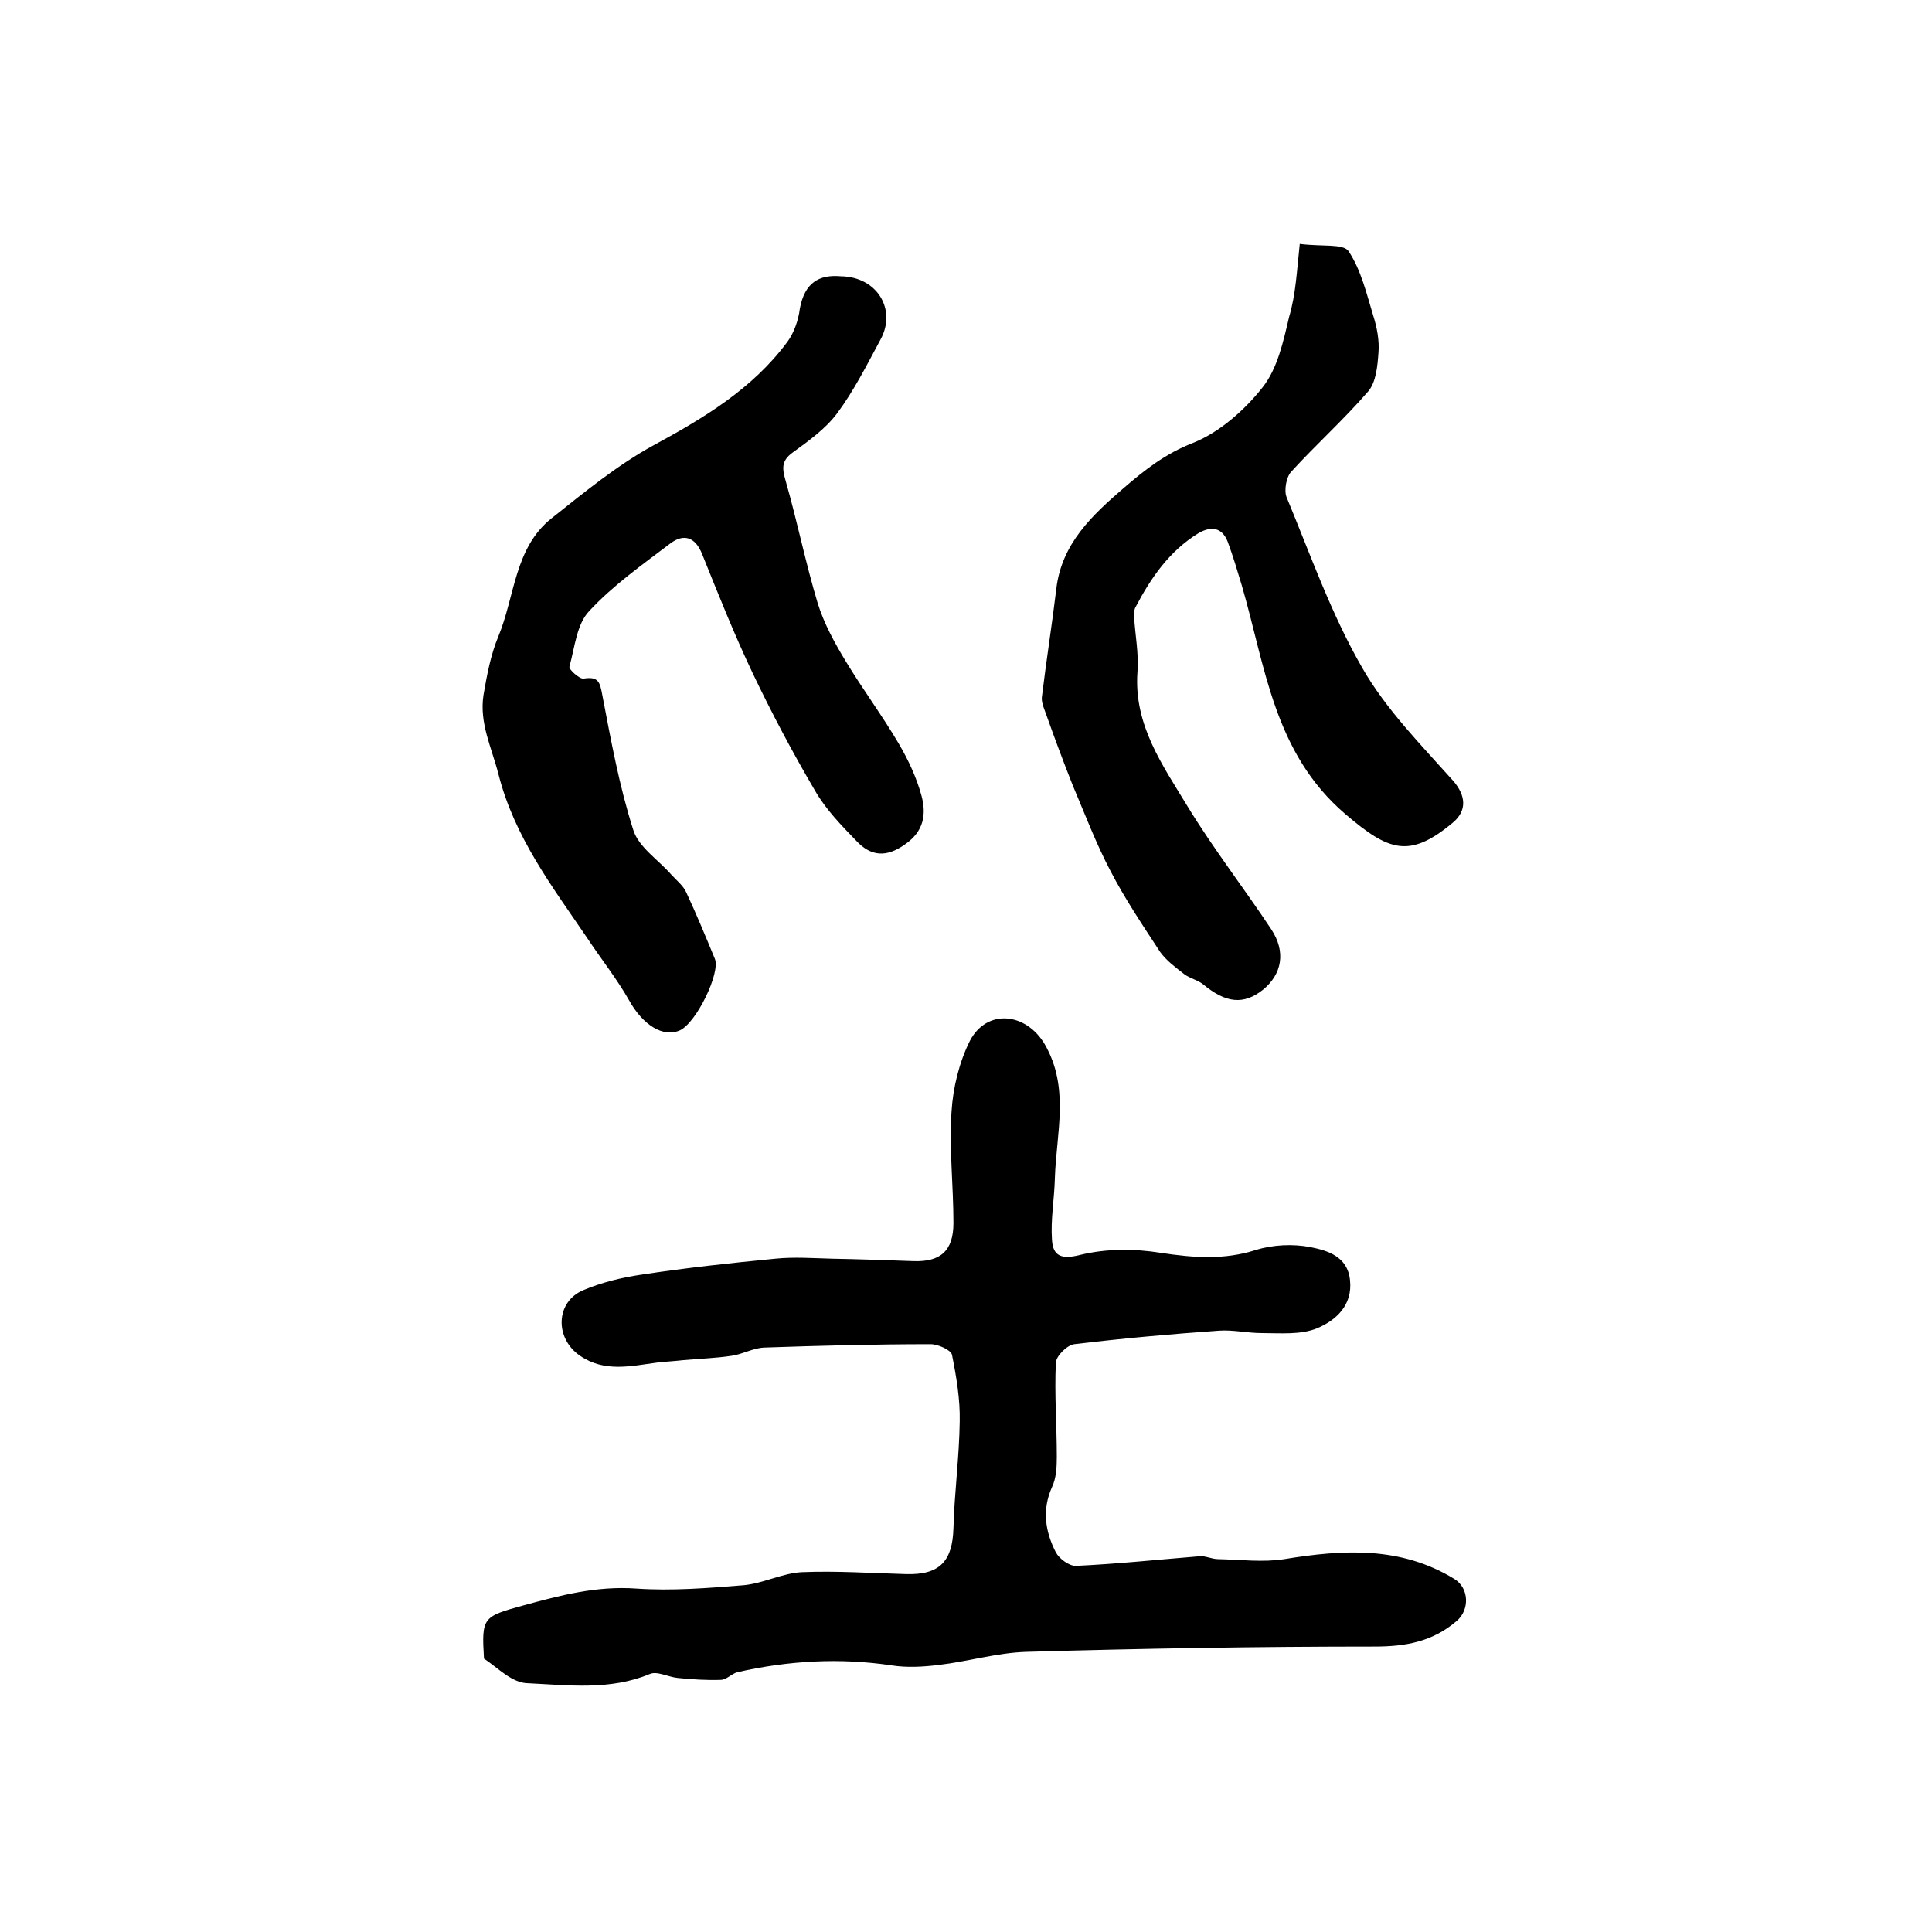
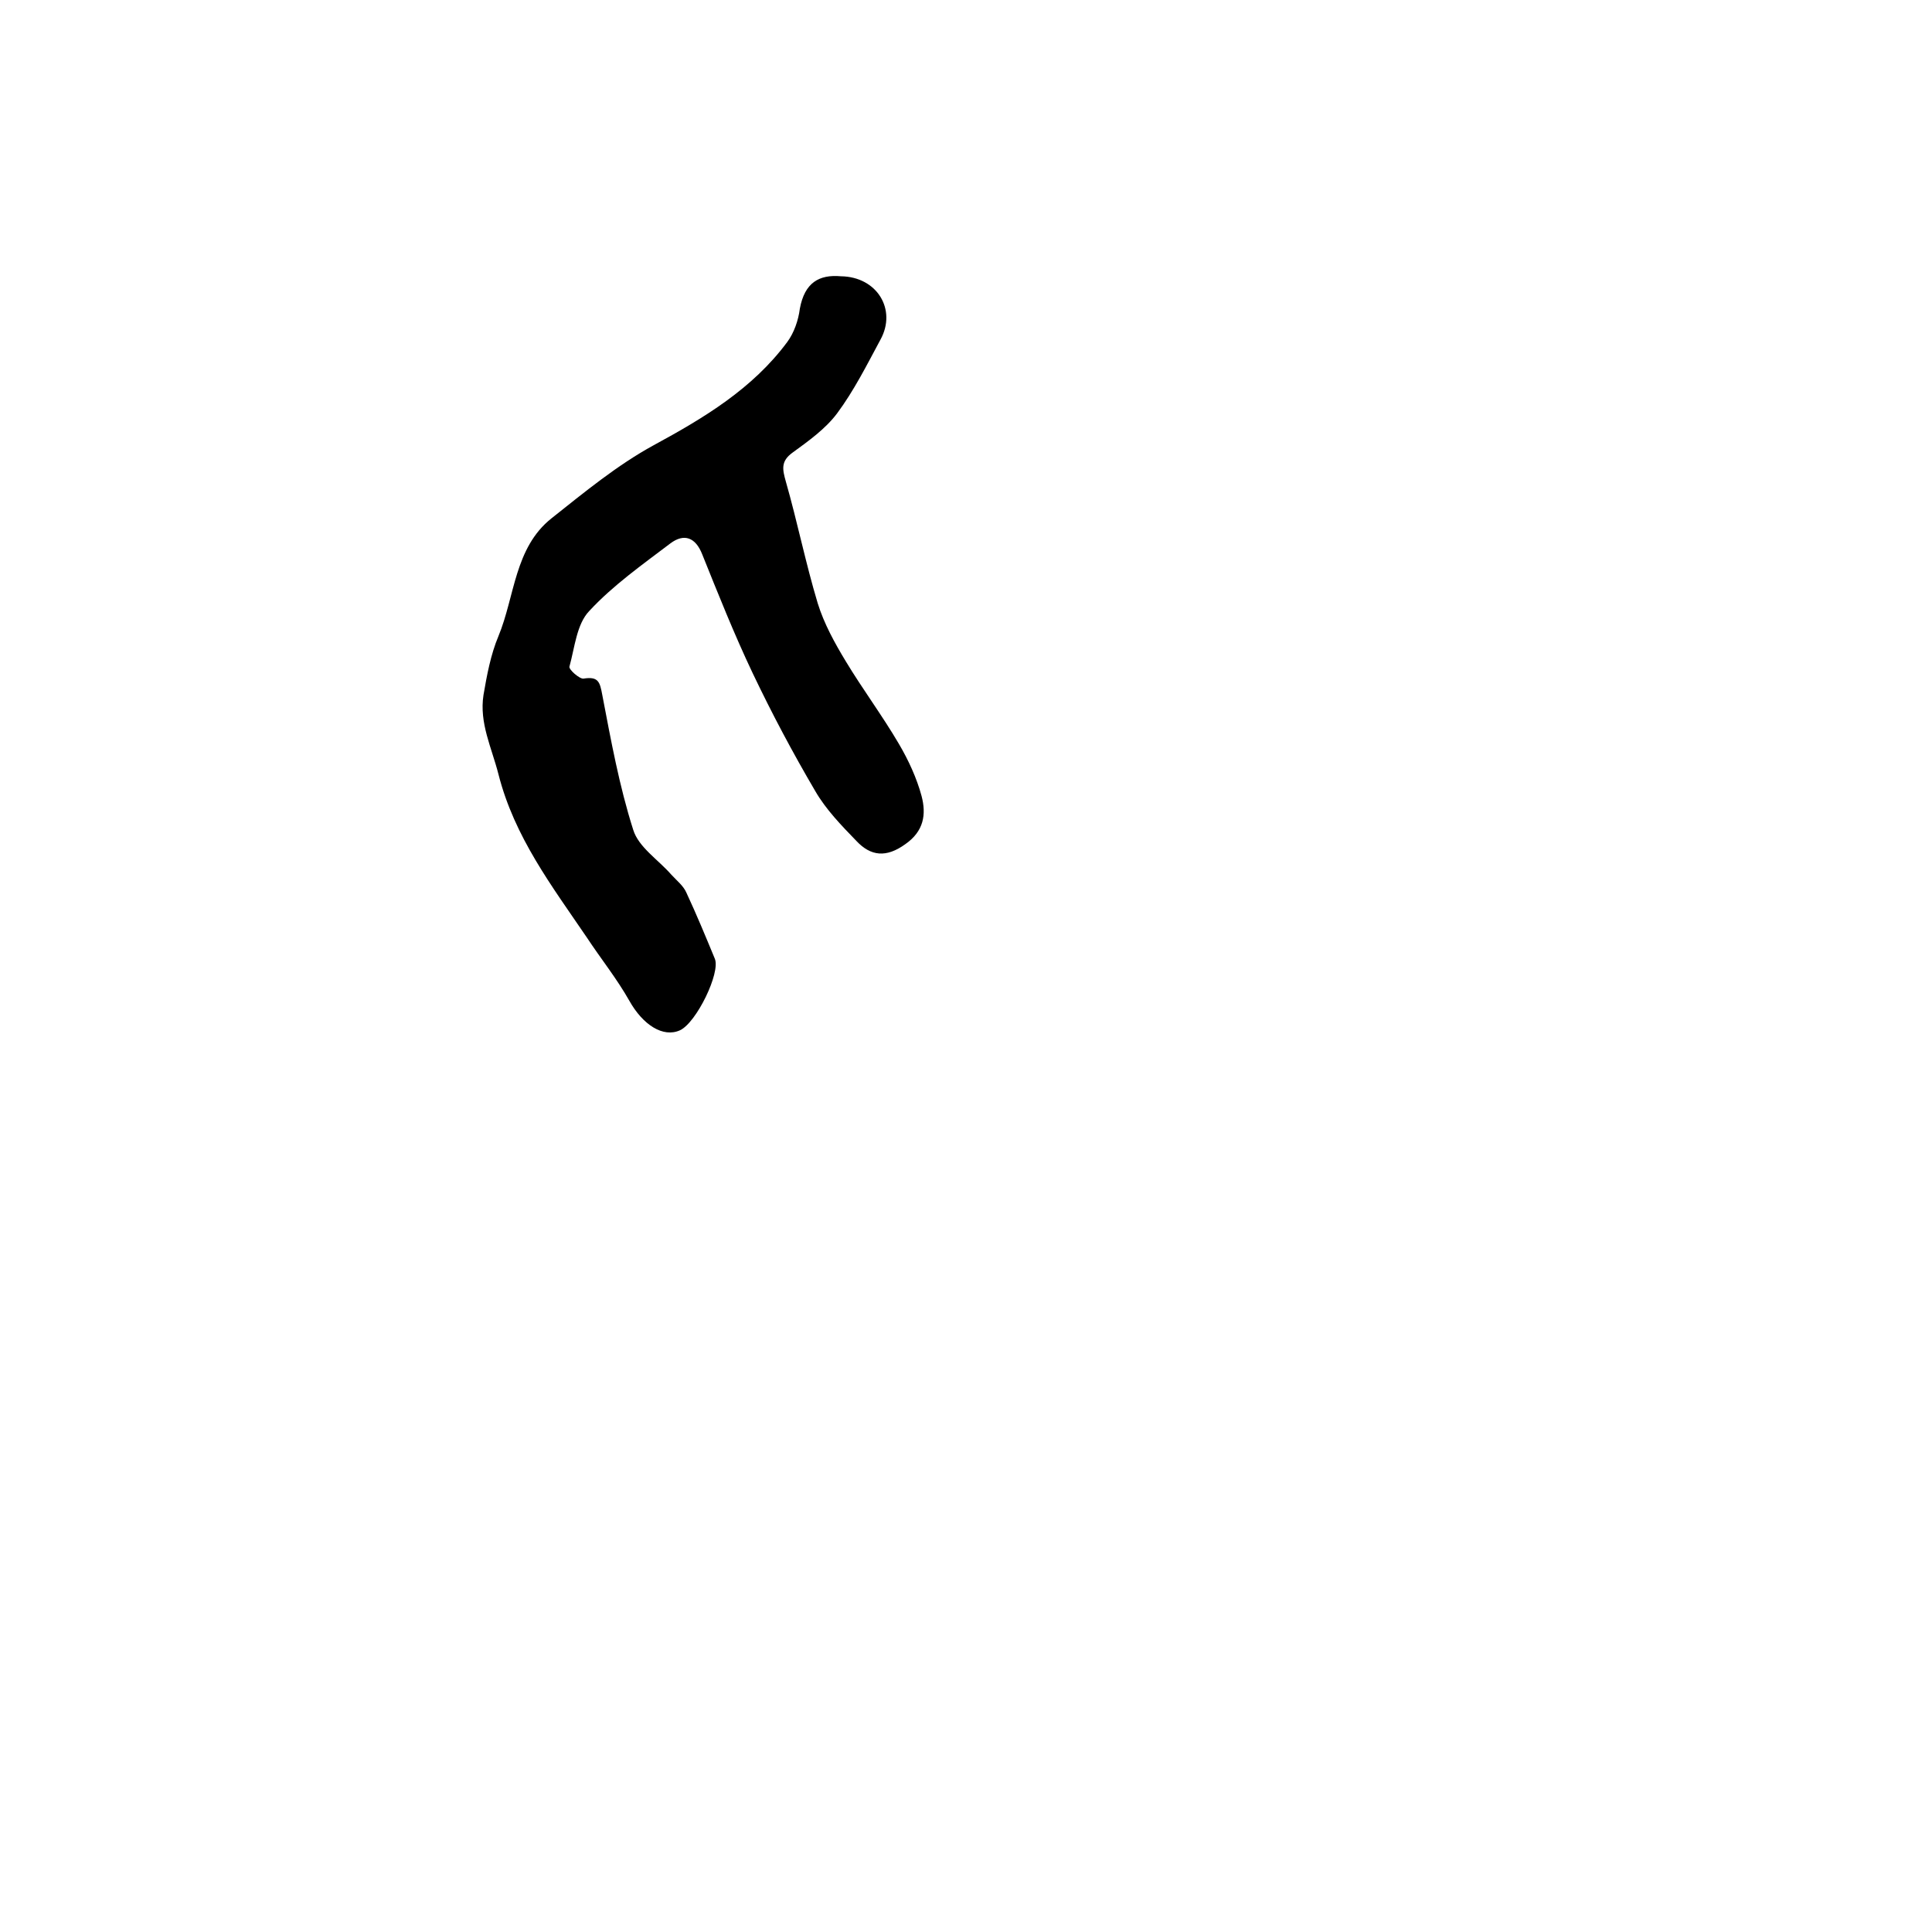
<svg xmlns="http://www.w3.org/2000/svg" version="1.1" id="图层_1" x="0px" y="0px" viewBox="0 0 400 400" style="enable-background:new 0 0 400 400;" xml:space="preserve">
  <style type="text/css">
	.st0{fill:#FFFFFF;}
</style>
  <g>
-     <path d="M100.2,343.4c-0.5-8.5-0.3-8.7,8.1-11c7.7-2.1,15.2-4.1,23.5-3.5c7.3,0.5,14.8-0.1,22.2-0.7c4.1-0.4,8-2.5,12-2.7   c7.2-0.3,14.4,0.2,21.6,0.4c7,0.2,9.6-2.7,9.8-9.5c0.2-7.4,1.2-14.7,1.3-22.1c0.1-4.6-0.7-9.3-1.6-13.8c-0.2-1-2.9-2.2-4.4-2.2   c-11.5,0-23,0.3-34.5,0.7c-2.3,0.1-4.5,1.4-6.7,1.7c-3.3,0.5-6.7,0.6-10,0.9c-1.8,0.2-3.6,0.3-5.4,0.5c-5.4,0.7-10.9,2.1-16-1.4   c-5.3-3.6-5.1-11.2,0.7-13.6c3.8-1.6,7.9-2.6,12-3.2c9.2-1.4,18.4-2.4,27.7-3.3c3.9-0.4,7.9-0.1,11.8,0c5.6,0.1,11.2,0.3,16.8,0.5   c5.6,0.2,8.3-2.1,8.3-7.9c0-7.7-0.9-15.4-0.4-23c0.3-5,1.6-10.3,3.8-14.7c3.5-6.7,11.6-5.9,15.5,0.7c5.2,9,2.4,18.4,2.1,27.7   c-0.1,4.3-0.9,8.5-0.6,12.8c0.2,3.4,2,4.1,5.9,3.1c5.3-1.3,11.2-1.3,16.7-0.4c6.7,1,13,1.5,19.6-0.6c3.5-1.1,7.7-1.3,11.3-0.6   c3.5,0.7,7.7,1.9,8.2,6.8c0.6,5.3-3,8.4-6.8,10c-3.4,1.4-7.6,1-11.4,1c-3,0-6-0.7-8.9-0.5c-10,0.7-20,1.6-30,2.8   c-1.5,0.2-3.8,2.5-3.8,3.9c-0.3,6.5,0.2,12.9,0.2,19.4c0,2.1-0.1,4.4-1,6.3c-2.1,4.7-1.4,9.2,0.8,13.5c0.7,1.3,2.7,2.8,4.1,2.8   c8.6-0.4,17.1-1.3,25.7-2c1.2-0.1,2.5,0.6,3.8,0.6c4.6,0.1,9.3,0.7,13.7,0c12.2-2,24.1-2.7,35.2,4.1c3.1,1.9,3.2,6.4,0.5,8.7   c-5,4.3-10.6,5.3-17,5.3c-24.1,0-48.2,0.4-72.2,1.1c-6,0.2-12,2-18,2.7c-3.2,0.4-6.6,0.6-9.8,0.1c-10.7-1.6-21.3-1-31.9,1.4   c-1.2,0.3-2.3,1.6-3.5,1.6c-2.9,0.1-5.9-0.1-8.9-0.4c-2-0.2-4.3-1.5-5.8-0.8c-8.2,3.4-16.7,2.3-25.1,1.9   C106,348.5,103.1,345.3,100.2,343.4z" />
    <path d="M174.1,57.2c7.5,0.1,11.6,6.9,8.2,13.1c-2.8,5.2-5.5,10.6-9,15.3c-2.4,3.2-5.9,5.7-9.2,8.1c-2.5,1.8-2.1,3.5-1.4,6   c2.4,8.4,4.1,16.9,6.6,25.2c1.3,4.2,3.5,8.2,5.8,12c3.5,5.8,7.6,11.3,11,17.1c2,3.4,3.7,7.1,4.7,10.8c1,3.8,0.5,7.3-3.4,10   c-3.9,2.8-7.1,2.5-10.1-0.7c-3.1-3.2-6.3-6.5-8.5-10.3c-4.7-8-9-16.1-13-24.5c-3.8-8-7.1-16.3-10.4-24.5c-1.4-3.6-3.8-4.4-6.6-2.3   c-5.8,4.4-11.9,8.7-16.8,14c-2.6,2.7-3,7.5-4.1,11.5c-0.2,0.6,2.1,2.6,2.9,2.5c3.1-0.5,3.4,0.7,3.9,3.4c1.8,9.4,3.5,18.8,6.4,27.9   c1.1,3.6,5.2,6.2,7.9,9.3c1.1,1.2,2.5,2.3,3.1,3.7c2.1,4.5,4,9.1,5.9,13.7c1.2,2.9-3.8,13.2-7.2,14.8c-3.5,1.6-7.7-1.1-10.5-6.1   c-2.6-4.6-5.9-8.7-8.8-13.1c-7.2-10.6-15-20.8-18.3-33.8c-1.4-5.5-4-10.6-3.1-16.4c0.7-4.1,1.5-8.4,3.1-12.2   c3.4-8.2,3.3-18.3,11-24.4c6.8-5.4,13.6-11,21.1-15.1c10.5-5.7,20.5-11.7,27.7-21.4c1.4-1.9,2.3-4.5,2.6-6.9   C166.6,58.5,169.6,56.8,174.1,57.2z" />
-     <path d="M269.1,50.5c4.6,0.6,9-0.1,10.1,1.5c2.6,3.9,3.7,8.7,5.1,13.3c0.8,2.5,1.3,5.2,1.1,7.7c-0.2,2.8-0.5,6.1-2.1,8   c-5,5.8-10.8,11-16,16.7c-1,1.1-1.5,3.9-0.9,5.3c4.9,11.8,9.2,24.1,15.6,35.2c4.9,8.6,12.2,16,18.9,23.5c2.5,2.9,3,6.1-0.2,8.7   c-8.9,7.4-13.2,5.8-22.1-1.8c-14.9-12.7-16.6-30.6-21.5-47.4c-0.9-3-1.8-6-2.9-9c-1.2-3.1-3.5-3.3-6.1-1.8c-6,3.7-9.8,9.2-13,15.3   c-0.3,0.5-0.3,1.3-0.3,1.9c0.2,3.8,1,7.7,0.7,11.5c-0.8,11,5.2,19.3,10.4,27.9c5.3,8.7,11.6,16.8,17.3,25.4   c3.1,4.7,2.2,9.3-1.7,12.5c-4,3.2-7.7,2.8-12.4-1.1c-1.1-0.9-2.7-1.2-3.9-2.1c-1.8-1.4-3.7-2.8-5-4.6c-3.6-5.5-7.3-11-10.3-16.8   c-3-5.7-5.3-11.8-7.8-17.7c-1.9-4.8-3.7-9.6-5.4-14.4c-0.4-1.2-1.1-2.6-1-3.8c0.9-7.5,2.1-15,3-22.5c1.1-9.4,7.5-15.3,14-20.9   c4.3-3.7,8.6-7.1,14.3-9.3c5.5-2.2,10.7-6.8,14.4-11.5c3.1-3.9,4.3-9.5,5.5-14.6C268.3,60.9,268.5,56,269.1,50.5z" />
  </g>
</svg>